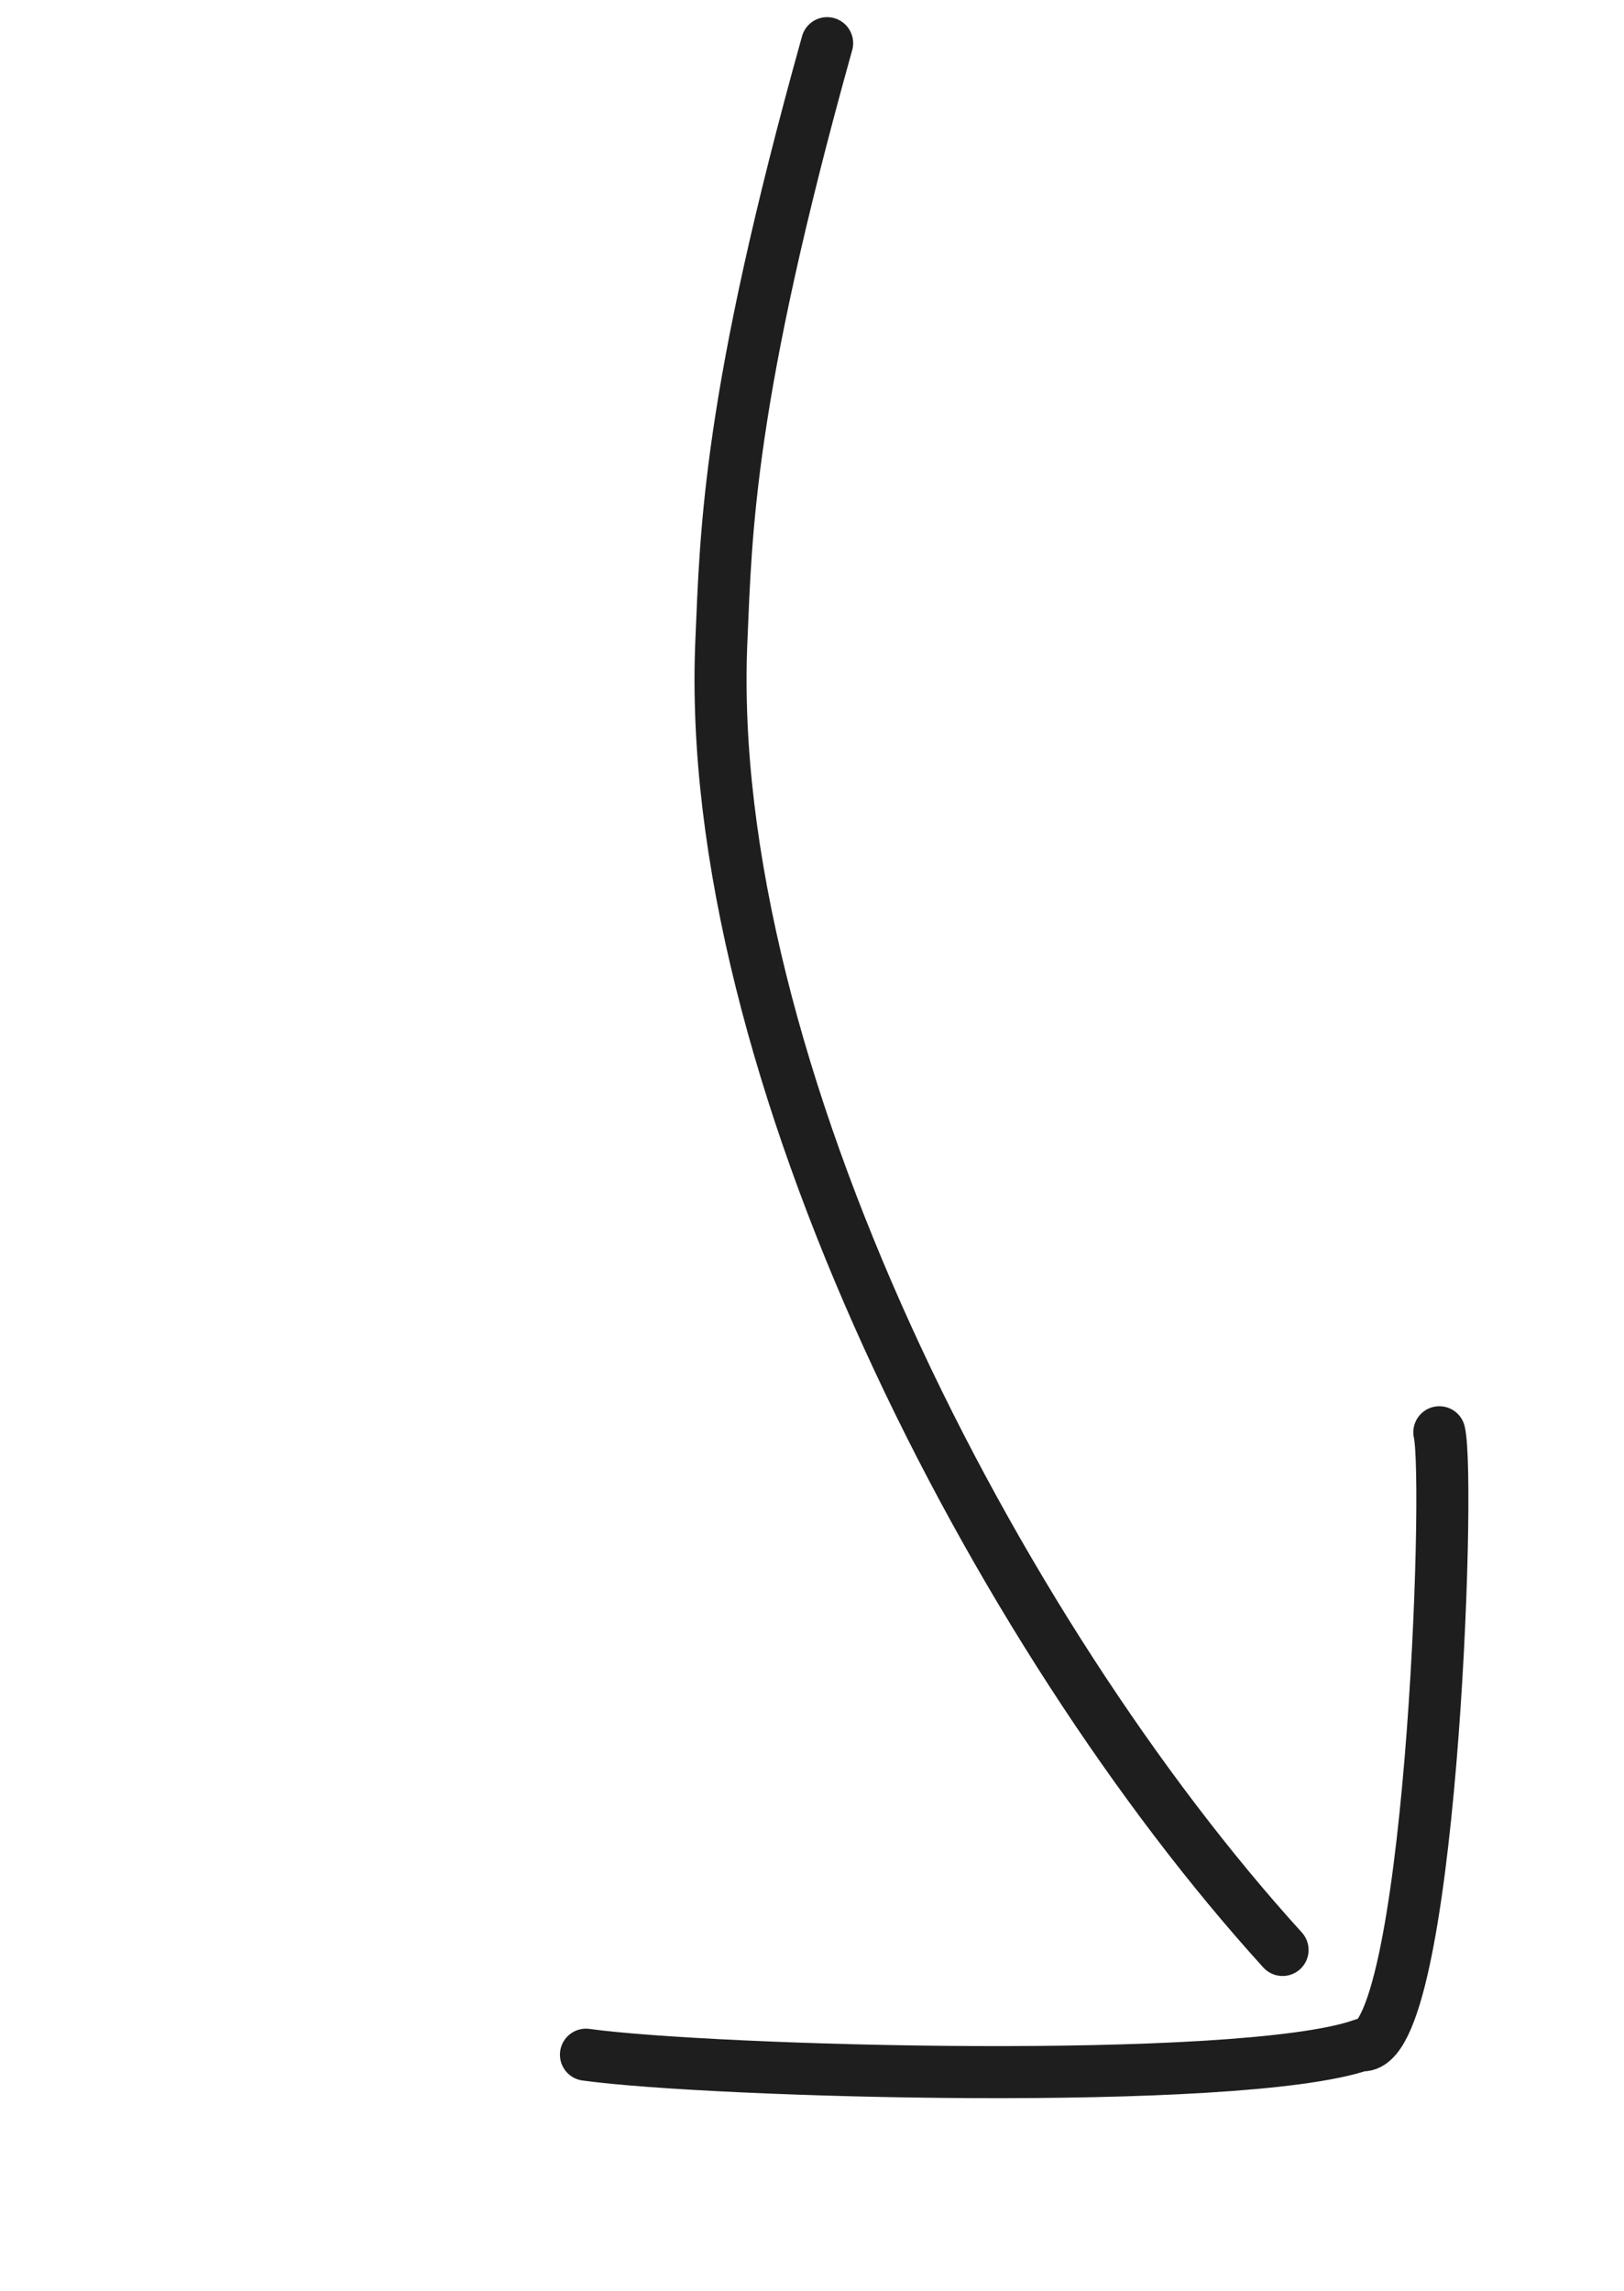
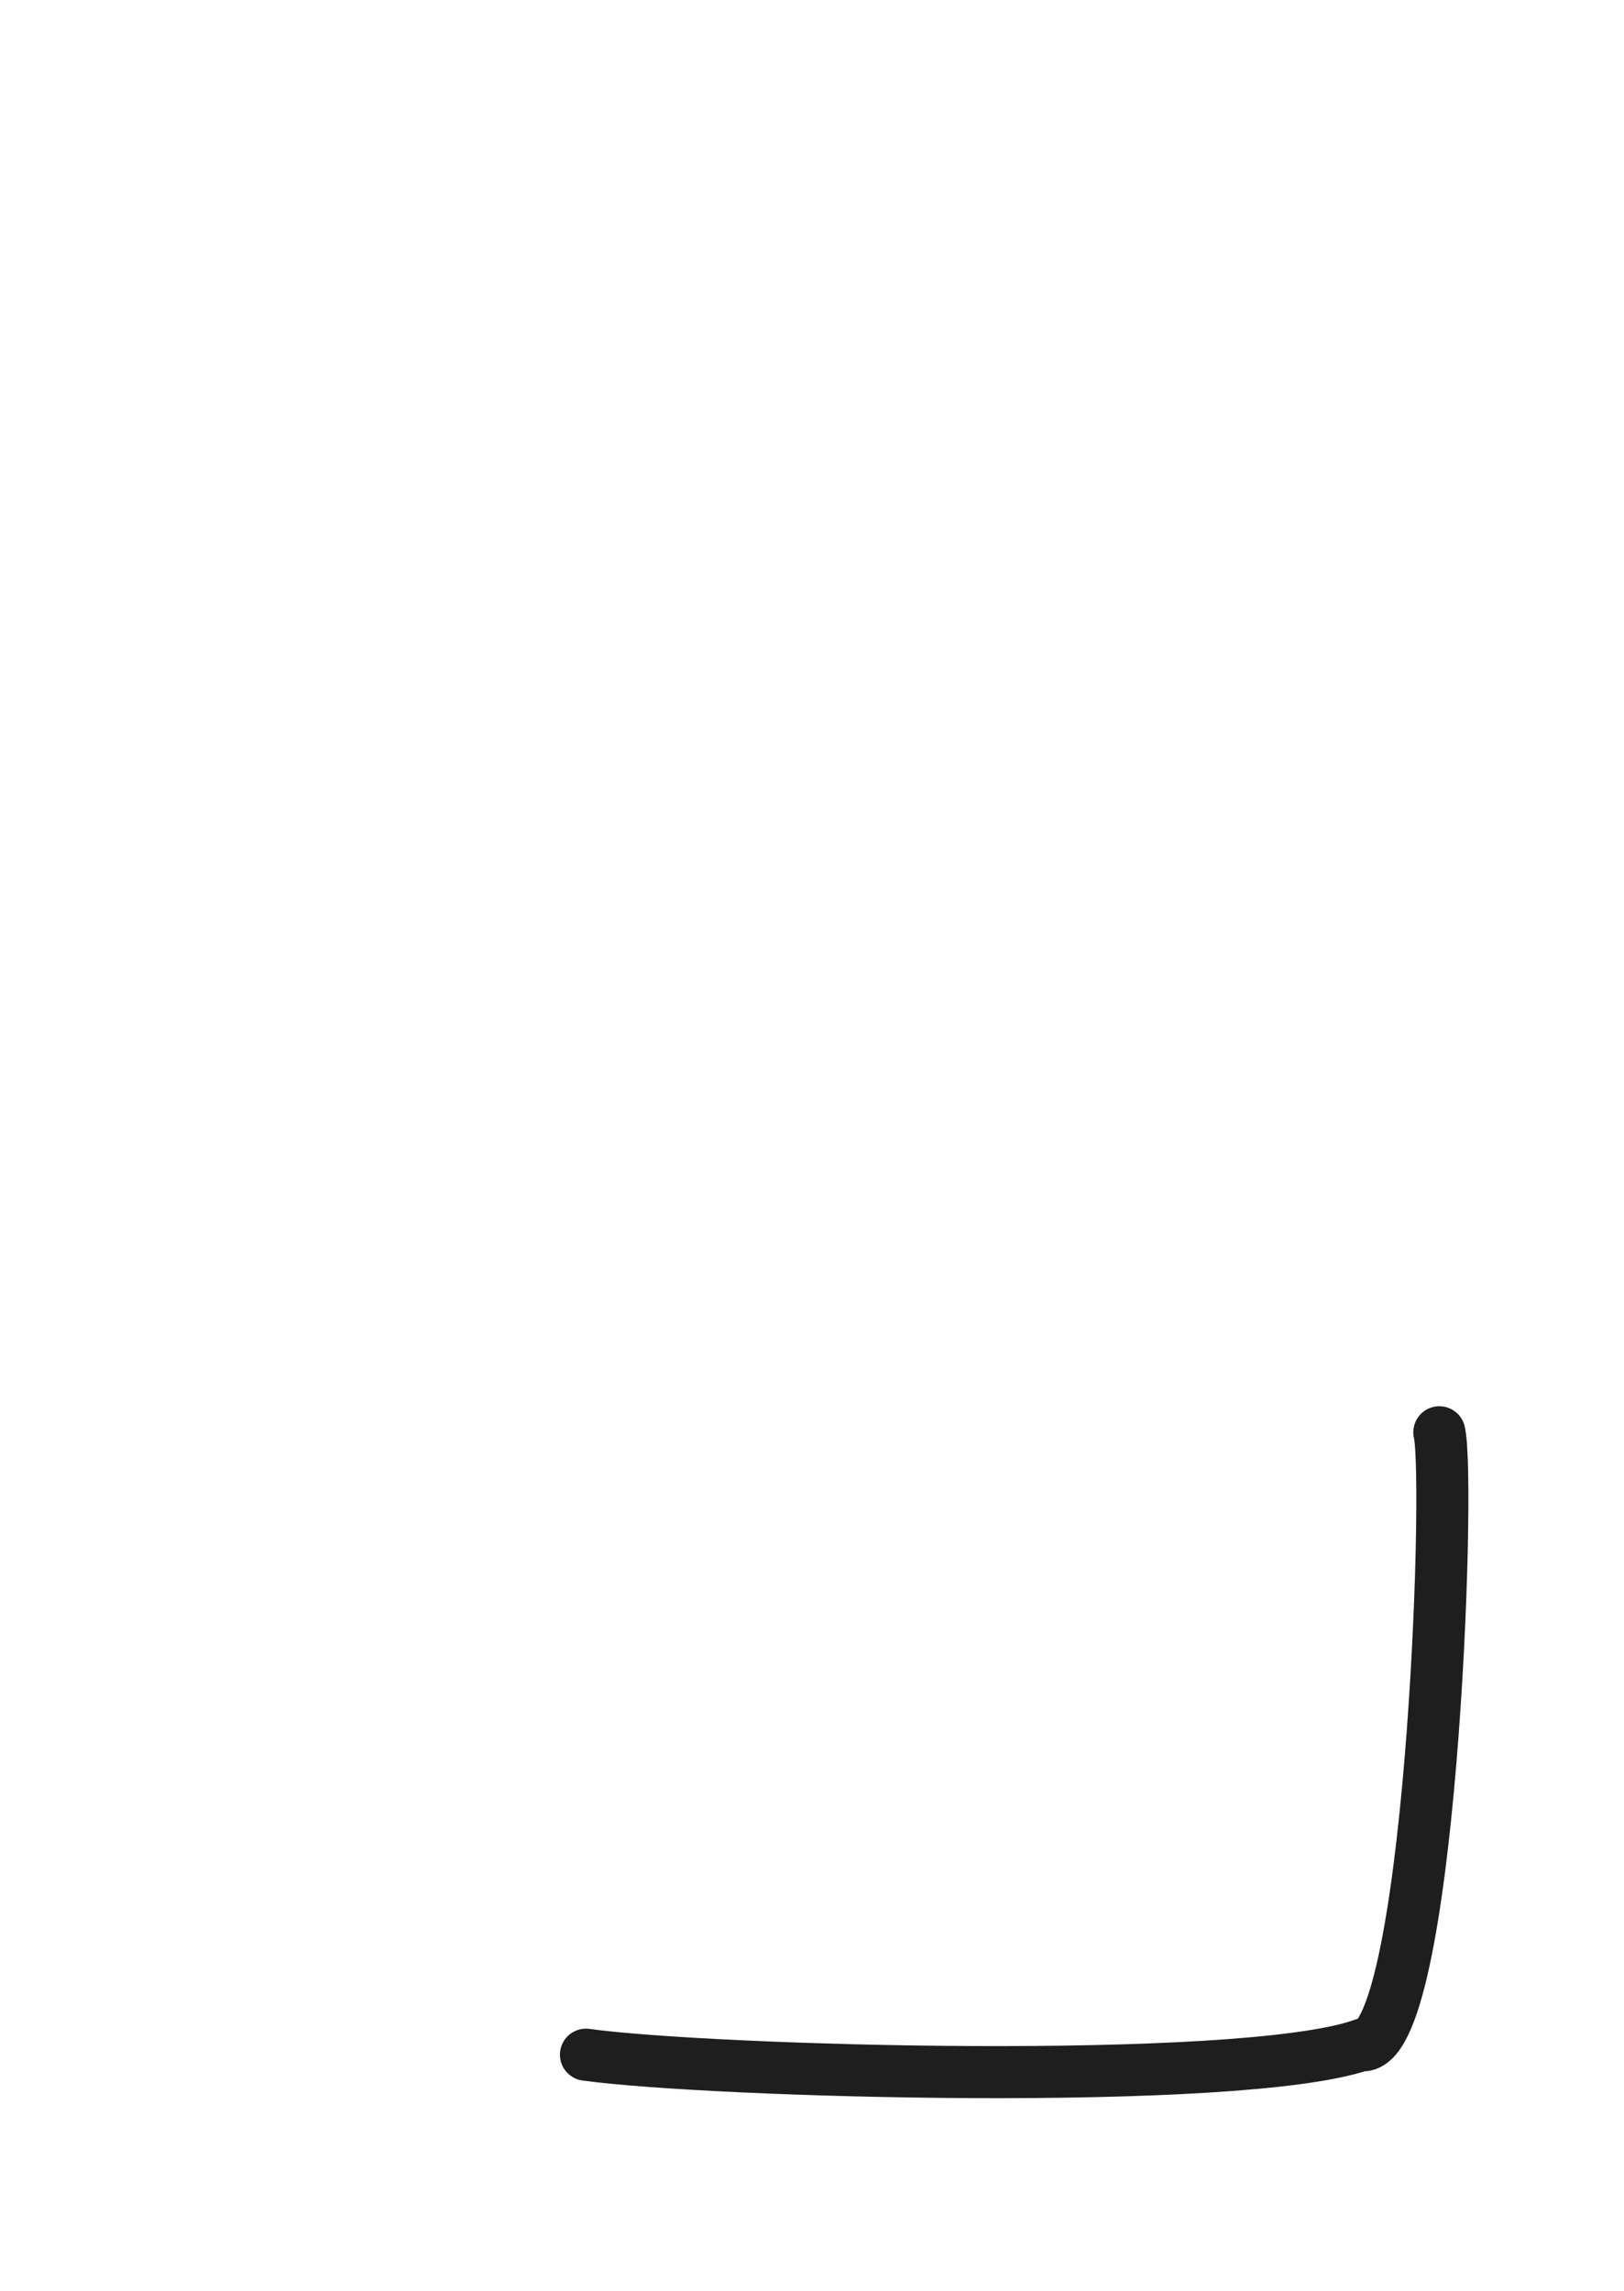
<svg xmlns="http://www.w3.org/2000/svg" width="156" height="220" viewBox="0 0 156 220" fill="none">
-   <path d="M79.453 4.146C69.905 38.323 69.752 51.078 69.296 61.516C67.507 102.474 95.68 156.998 123.201 187.27" stroke="#1E1E1E" stroke-width="5" stroke-linecap="round" />
  <path d="M56.287 197.329C68.287 198.987 118.877 200.427 130.723 196.417C137.379 197.454 139.378 142.313 138.261 137.552" stroke="#1E1E1E" stroke-width="5" stroke-linecap="round" />
</svg>